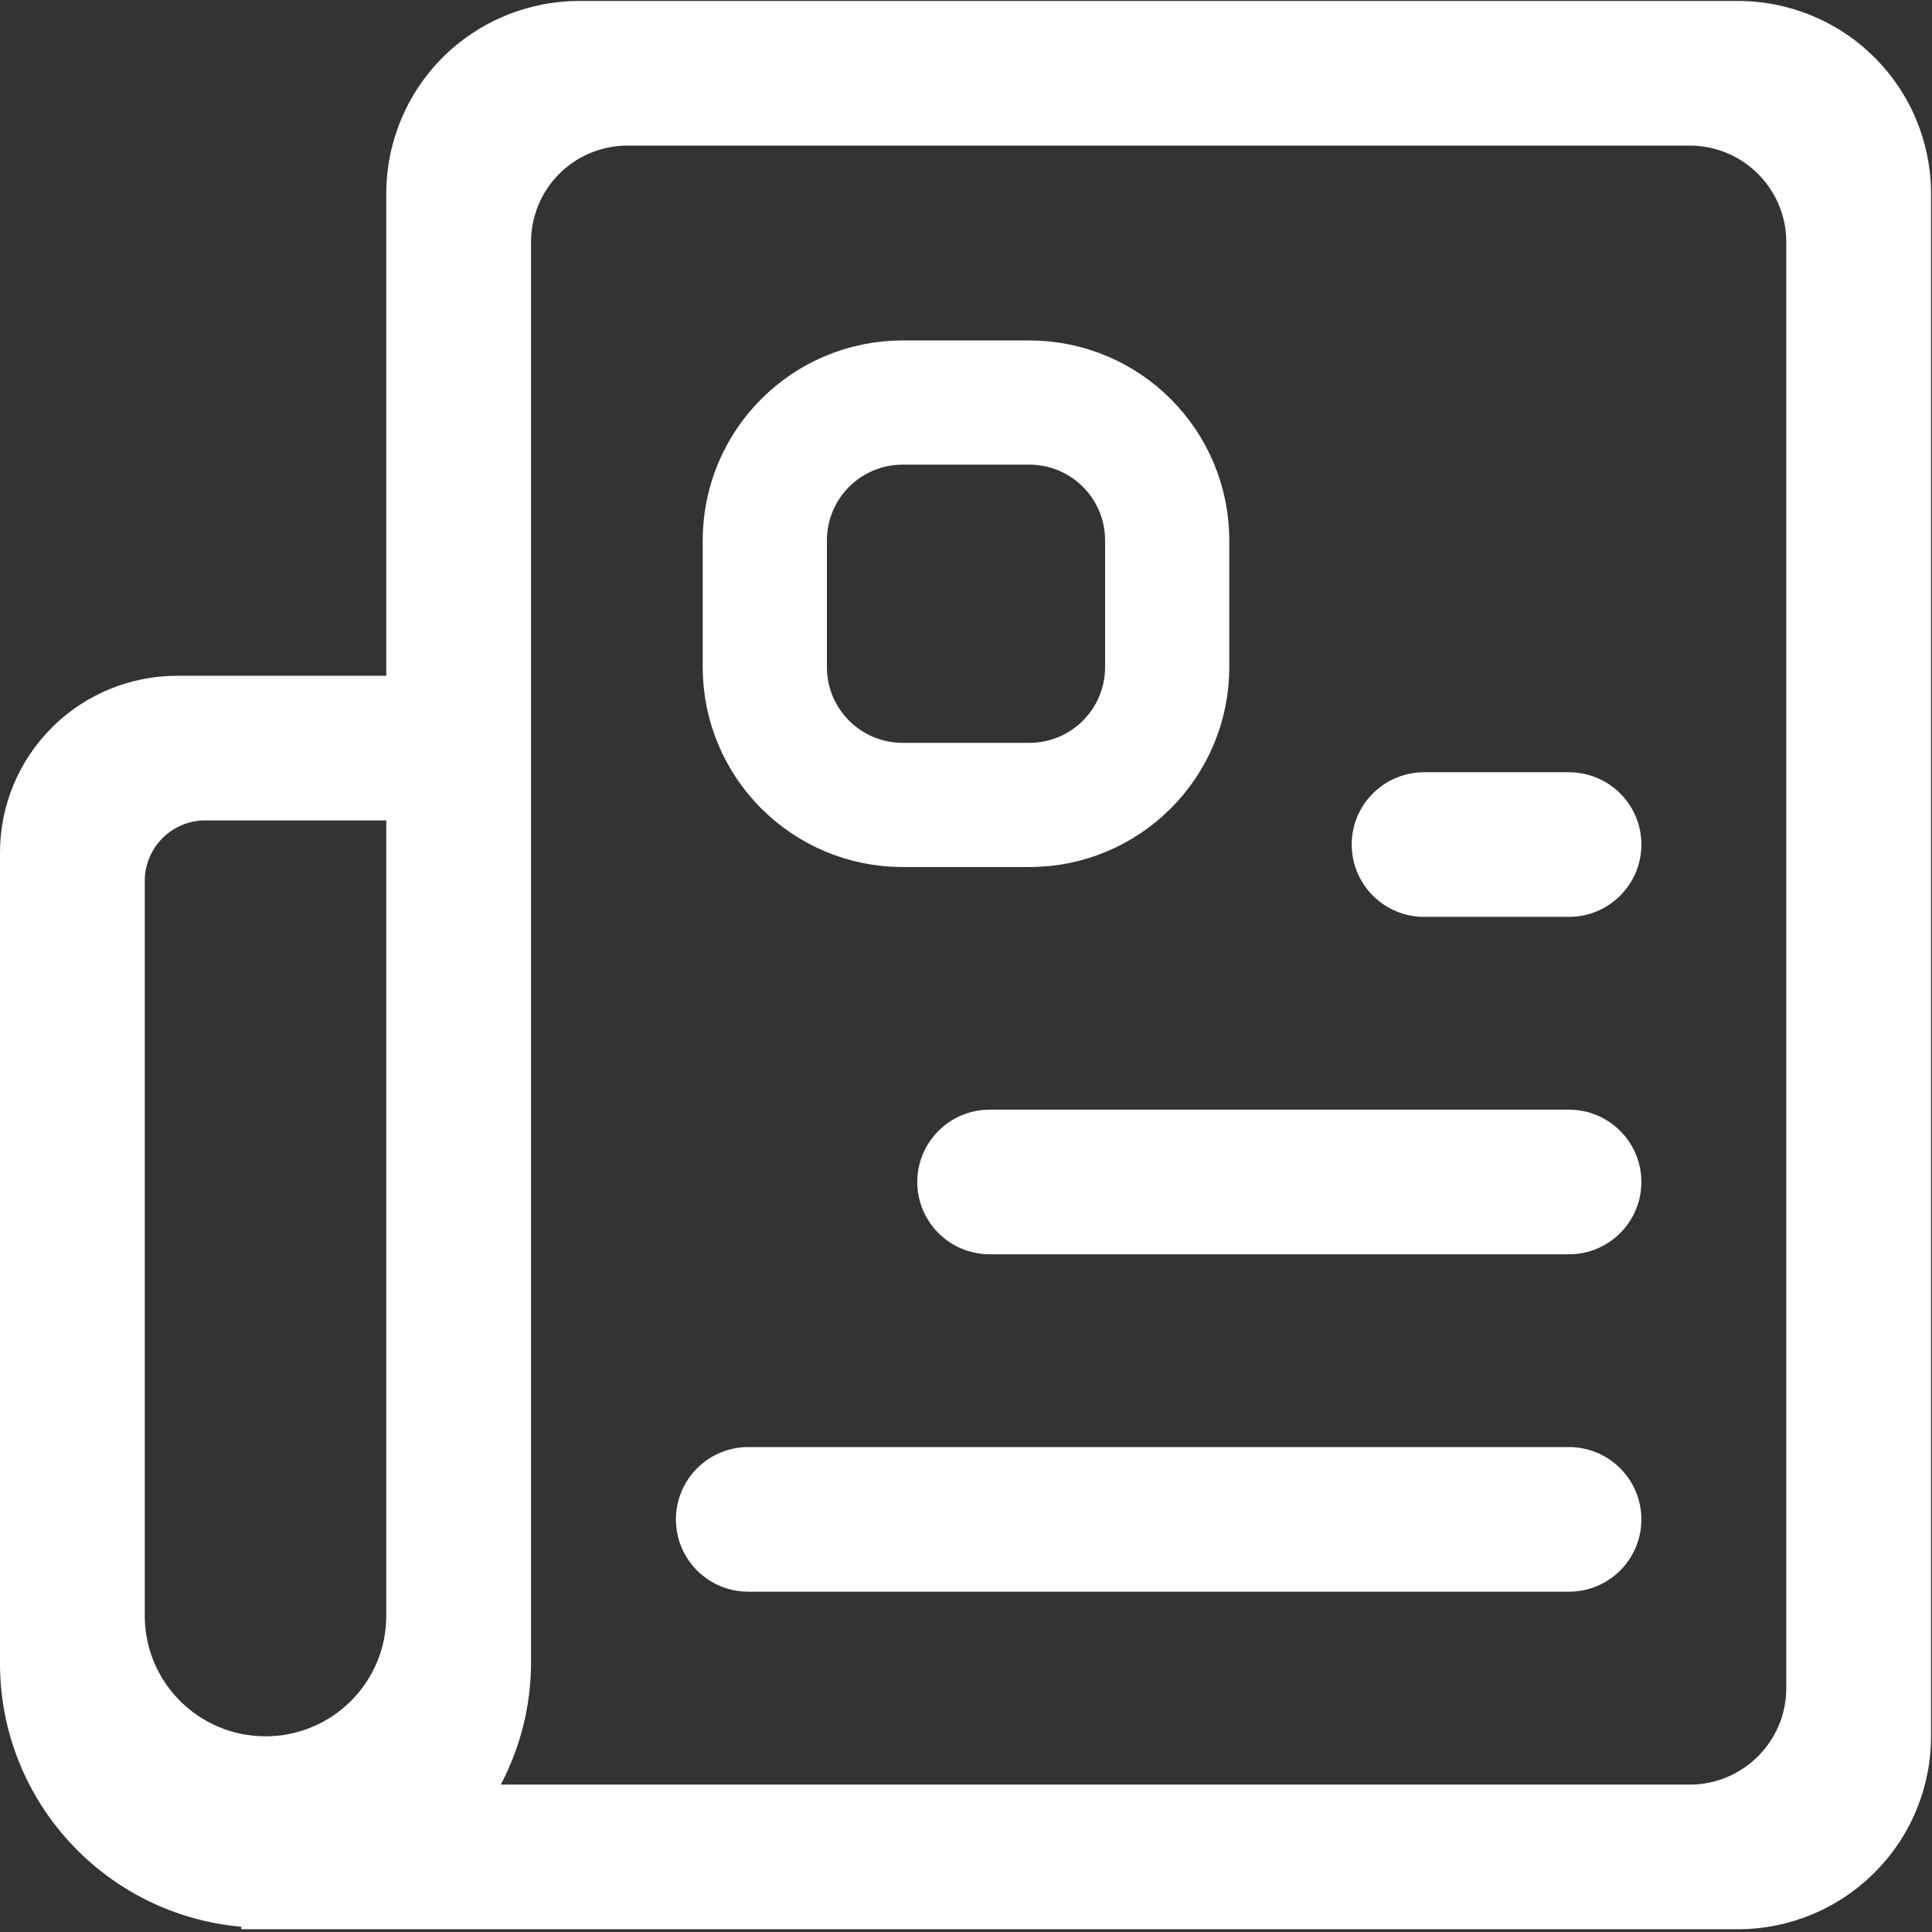
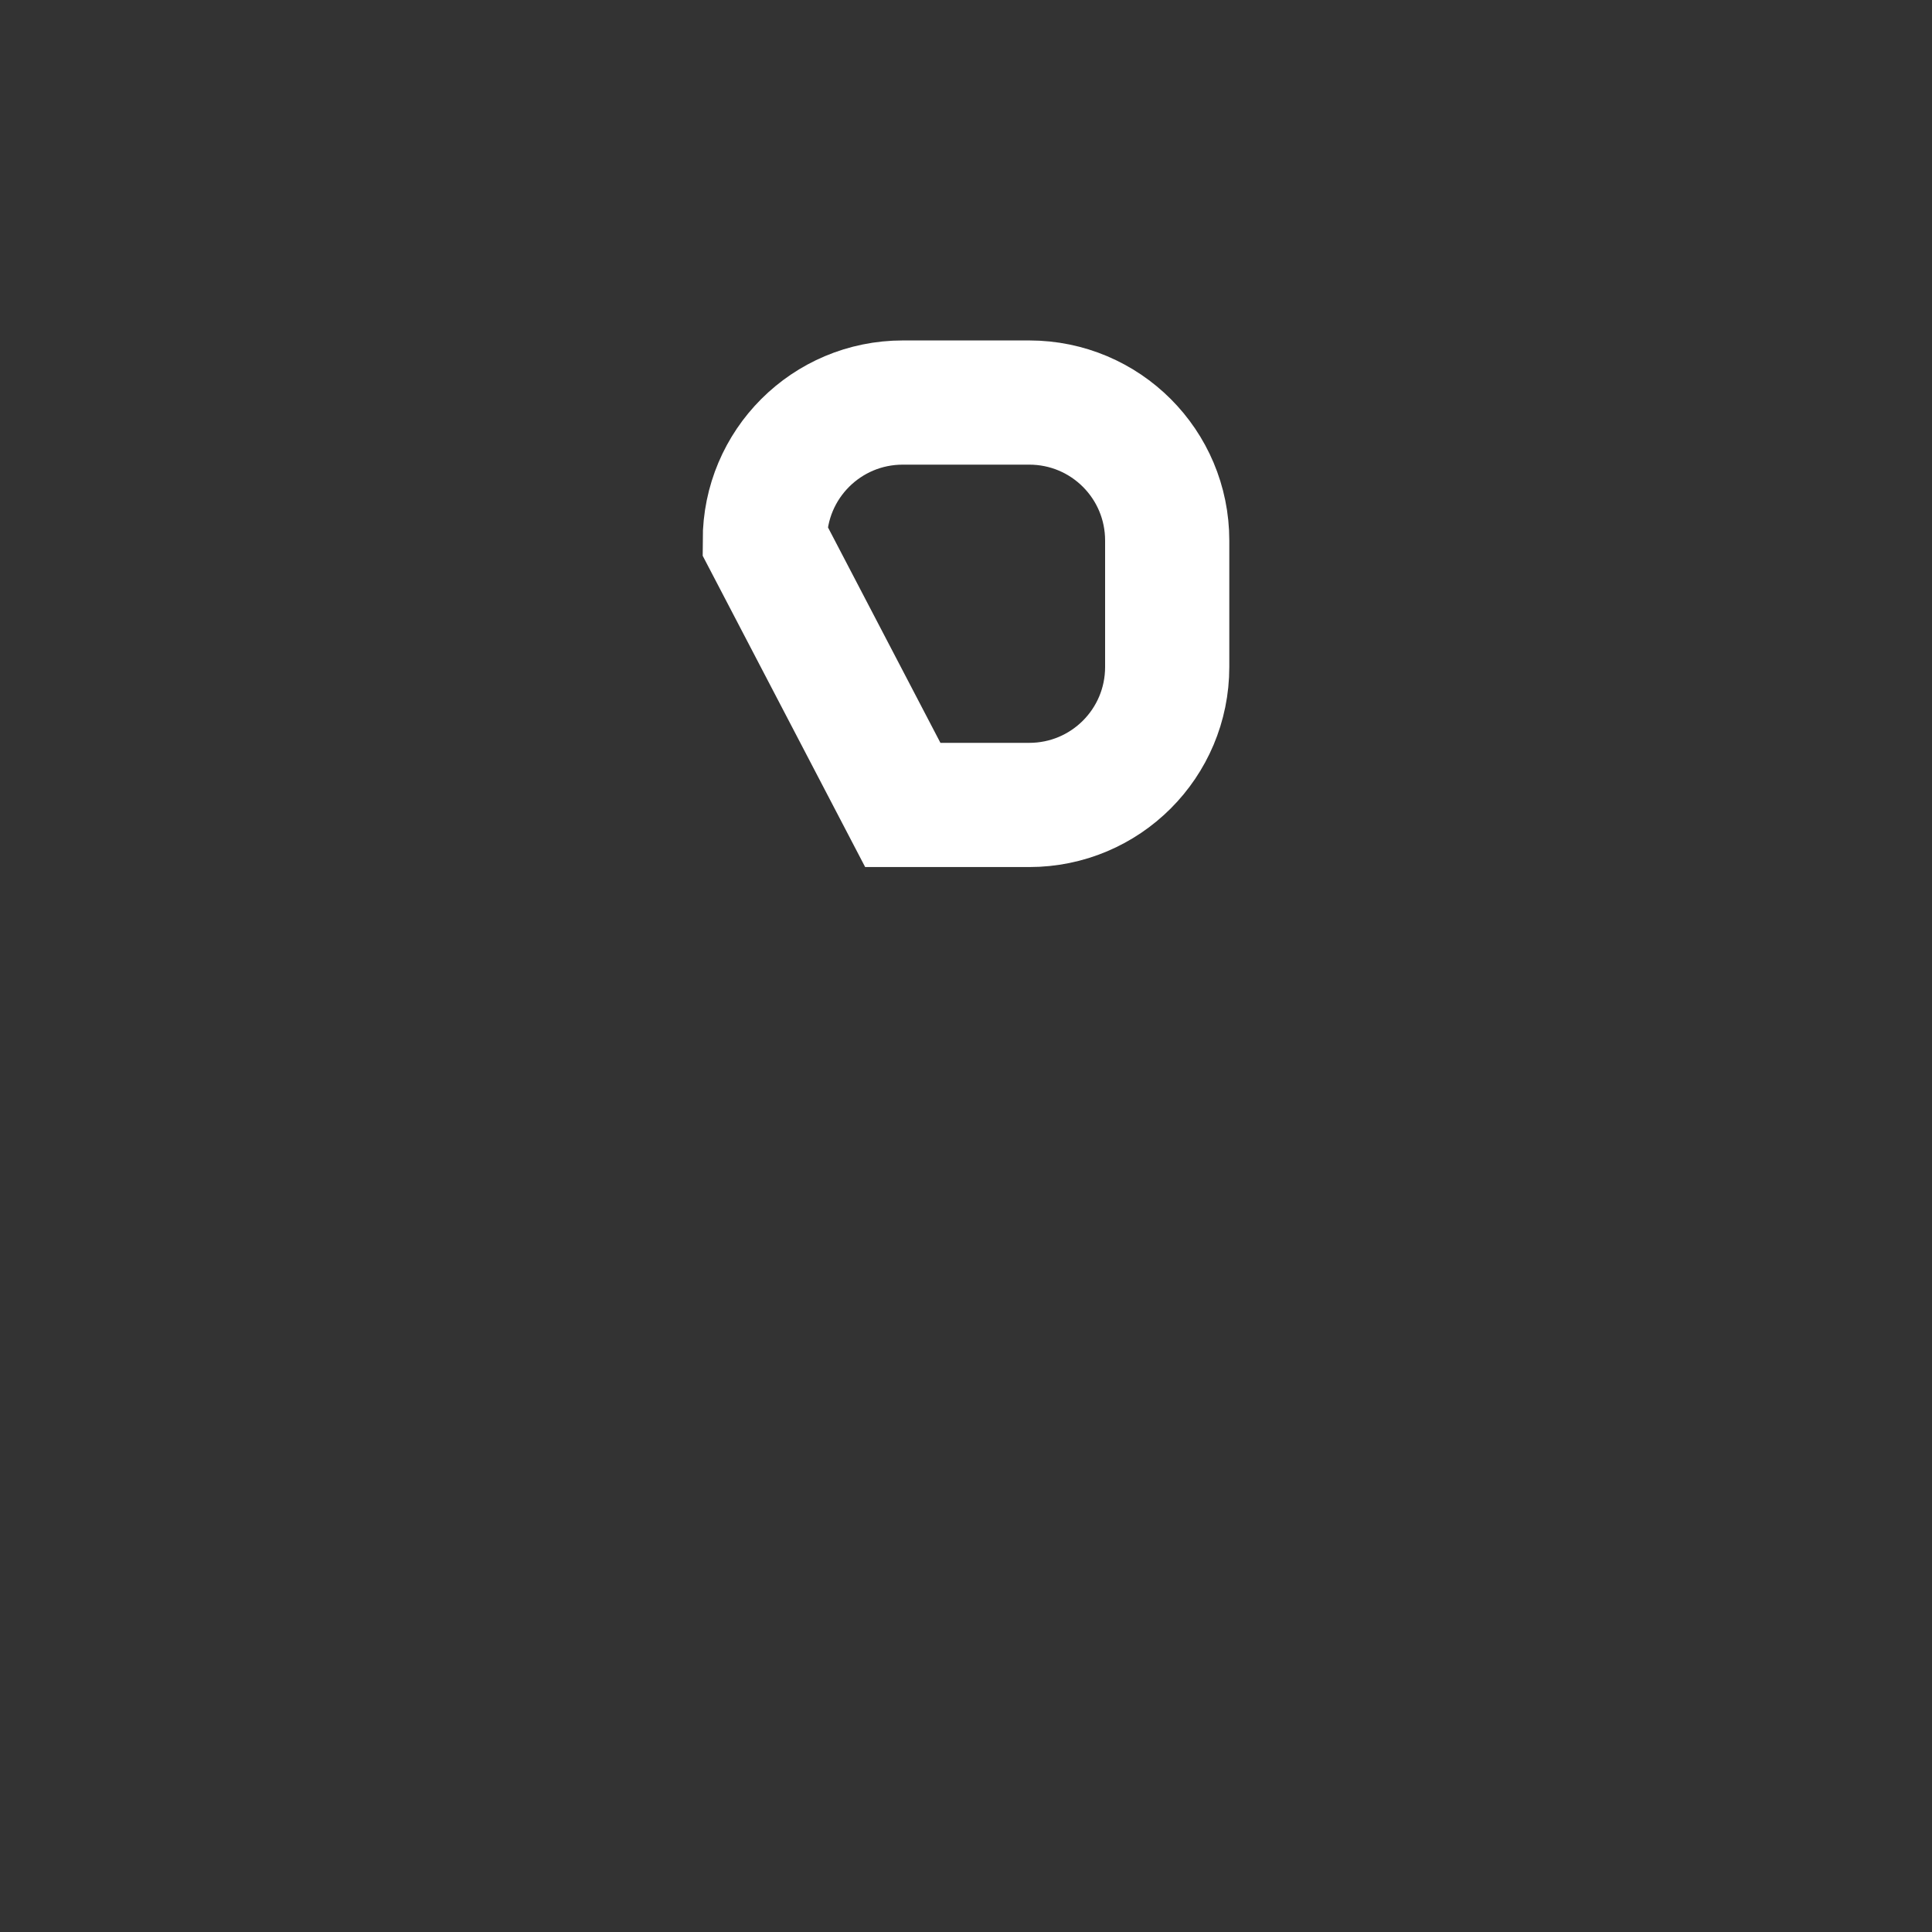
<svg xmlns="http://www.w3.org/2000/svg" width="14px" height="14px" viewBox="0 0 14 14" version="1.1">
  <rect x="0" y="0" width="14" height="14" fill="#333333" stroke="none" />
  <title>yiyuanzixun</title>
  <desc>Created with Sketch.</desc>
  <g id="页面1" stroke="none" stroke-width="1" fill="none" fill-rule="evenodd">
    <g id="通用-无搜索框" transform="translate(-40, -10)">
      <g id="yiyuanzixun" transform="translate(40, 10)">
-         <path d="M12.594,13.98 L1.749,13.98 L1.749,13.962 C0.761,13.875 0.002,13.049 0,12.058 L0,6.178 C0,5.838 0.135,5.513 0.376,5.272 C0.616,5.032 0.943,4.897 1.283,4.897 L2.799,4.897 L2.799,1.404 C2.799,1.033 2.946,0.678 3.208,0.416 C3.471,0.154 3.827,0.007 4.198,0.007 L12.594,0.007 C12.965,0.007 13.321,0.154 13.583,0.416 C13.846,0.678 13.993,1.033 13.993,1.404 L13.993,12.582 C13.993,12.953 13.846,13.308 13.583,13.57 C13.321,13.832 12.965,13.98 12.594,13.98 Z M2.799,5.945 L1.487,5.945 C1.371,5.945 1.26,5.991 1.178,6.073 C1.096,6.155 1.049,6.266 1.049,6.382 L1.049,11.709 C1.049,12.191 1.441,12.582 1.924,12.582 C2.407,12.582 2.799,12.191 2.799,11.709 L2.799,5.945 Z M12.944,1.753 C12.944,1.368 12.63,1.055 12.244,1.055 L4.548,1.055 C4.362,1.055 4.184,1.128 4.053,1.259 C3.922,1.39 3.848,1.568 3.848,1.753 L3.848,12.058 C3.846,12.363 3.771,12.662 3.629,12.932 L12.244,12.932 C12.63,12.932 12.944,12.619 12.944,12.233 L12.944,1.753 Z M11.369,11.534 L5.422,11.534 C5.133,11.534 4.898,11.3 4.898,11.01 C4.898,10.721 5.133,10.486 5.422,10.486 L11.369,10.486 C11.659,10.486 11.894,10.721 11.894,11.01 C11.894,11.3 11.659,11.534 11.369,11.534 Z M11.369,9.089 L7.172,9.089 C6.882,9.089 6.647,8.855 6.647,8.565 C6.647,8.276 6.882,8.041 7.172,8.041 L11.369,8.041 C11.659,8.041 11.894,8.276 11.894,8.565 C11.894,8.855 11.659,9.089 11.369,9.089 Z M11.369,6.644 L10.32,6.644 C10.03,6.644 9.795,6.409 9.795,6.12 C9.795,5.83 10.03,5.596 10.32,5.596 L11.369,5.596 C11.659,5.596 11.894,5.83 11.894,6.12 C11.894,6.409 11.659,6.644 11.369,6.644 Z" id="Fill-1" fill="#FFFFFF" />
-         <path d="M6.542,2.917 L7.458,2.917 C8.011,2.917 8.458,3.364 8.458,3.917 L8.458,4.833 C8.458,5.386 8.011,5.833 7.458,5.833 L6.542,5.833 C5.989,5.833 5.542,5.386 5.542,4.833 L5.542,3.917 C5.542,3.364 5.989,2.917 6.542,2.917 Z" id="矩形" stroke="#FFFFFF" stroke-width="0.9" />
+         <path d="M6.542,2.917 L7.458,2.917 C8.011,2.917 8.458,3.364 8.458,3.917 L8.458,4.833 C8.458,5.386 8.011,5.833 7.458,5.833 L6.542,5.833 L5.542,3.917 C5.542,3.364 5.989,2.917 6.542,2.917 Z" id="矩形" stroke="#FFFFFF" stroke-width="0.9" />
      </g>
    </g>
  </g>
</svg>